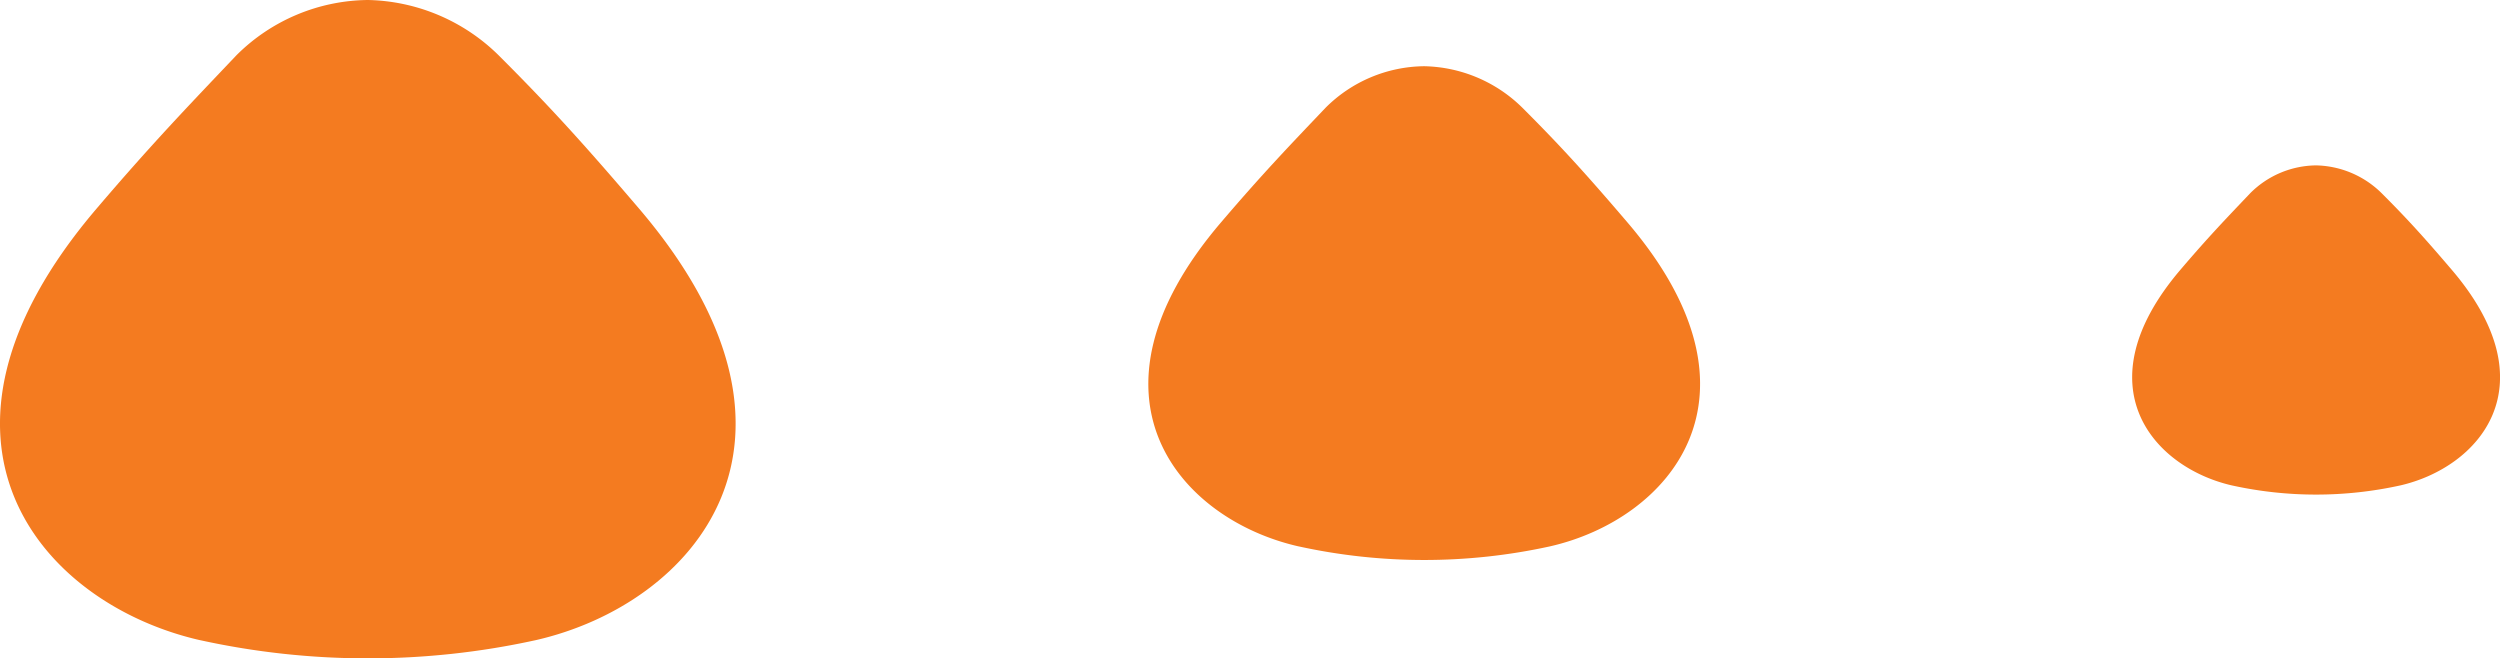
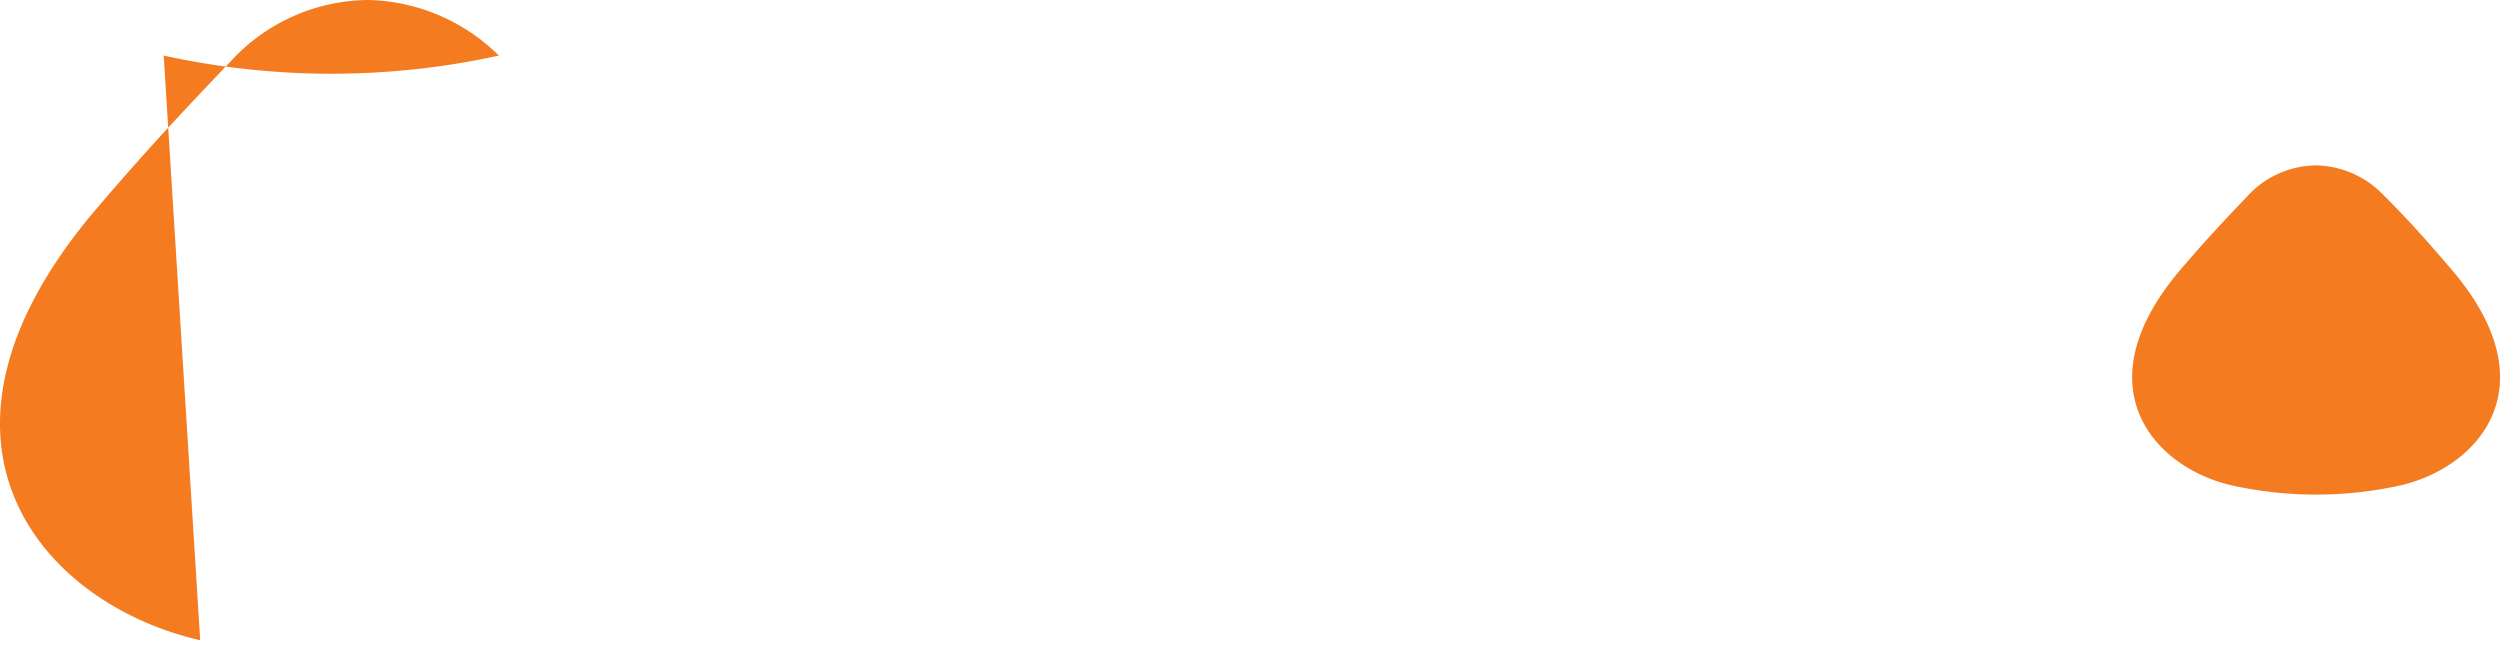
<svg xmlns="http://www.w3.org/2000/svg" width="75.581" height="19.904" viewBox="0 0 75.581 19.904">
  <g id="Group_163070" data-name="Group 163070" transform="translate(-1072.893 -1336)">
    <path id="Path_86585" data-name="Path 86585" d="M229.008,341.211c-2.39-.544-4.563-3.008-1.567-6.522.84-.986,1.385-1.552,2.116-2.32a2.85,2.85,0,0,1,1.984-.836,2.9,2.9,0,0,1,1.983.84c.76.76,1.262,1.31,2.12,2.316,3,3.514.822,5.979-1.567,6.522a11.833,11.833,0,0,1-5.068,0" transform="translate(911.371 1009.467)" fill="#f47b20" />
-     <path id="Path_86585-2" data-name="Path 86585" d="M227.741,316.6c-3.585-.815-6.845-4.513-2.351-9.784,1.26-1.478,2.078-2.328,3.174-3.48a4.276,4.276,0,0,1,2.977-1.252,4.343,4.343,0,0,1,2.974,1.26c1.14,1.14,1.893,1.965,3.18,3.472,4.494,5.271,1.233,8.969-2.351,9.784a17.745,17.745,0,0,1-7.6,0" transform="translate(884.408 1035.918)" fill="#f47b20" />
-     <path id="Path_86585-3" data-name="Path 86585" d="M226.474,287.011c-4.78-1.087-9.127-6.017-3.135-13.045,1.68-1.971,2.77-3.1,4.232-4.64a5.706,5.706,0,0,1,3.97-1.67,5.794,5.794,0,0,1,3.964,1.68c1.52,1.52,2.524,2.62,4.24,4.63,5.992,7.028,1.645,11.959-3.134,13.045a23.657,23.657,0,0,1-10.134,0" transform="translate(852.471 1068.344)" fill="#f47b20" />
+     <path id="Path_86585-3" data-name="Path 86585" d="M226.474,287.011c-4.78-1.087-9.127-6.017-3.135-13.045,1.68-1.971,2.77-3.1,4.232-4.64a5.706,5.706,0,0,1,3.97-1.67,5.794,5.794,0,0,1,3.964,1.68a23.657,23.657,0,0,1-10.134,0" transform="translate(852.471 1068.344)" fill="#f47b20" />
  </g>
</svg>